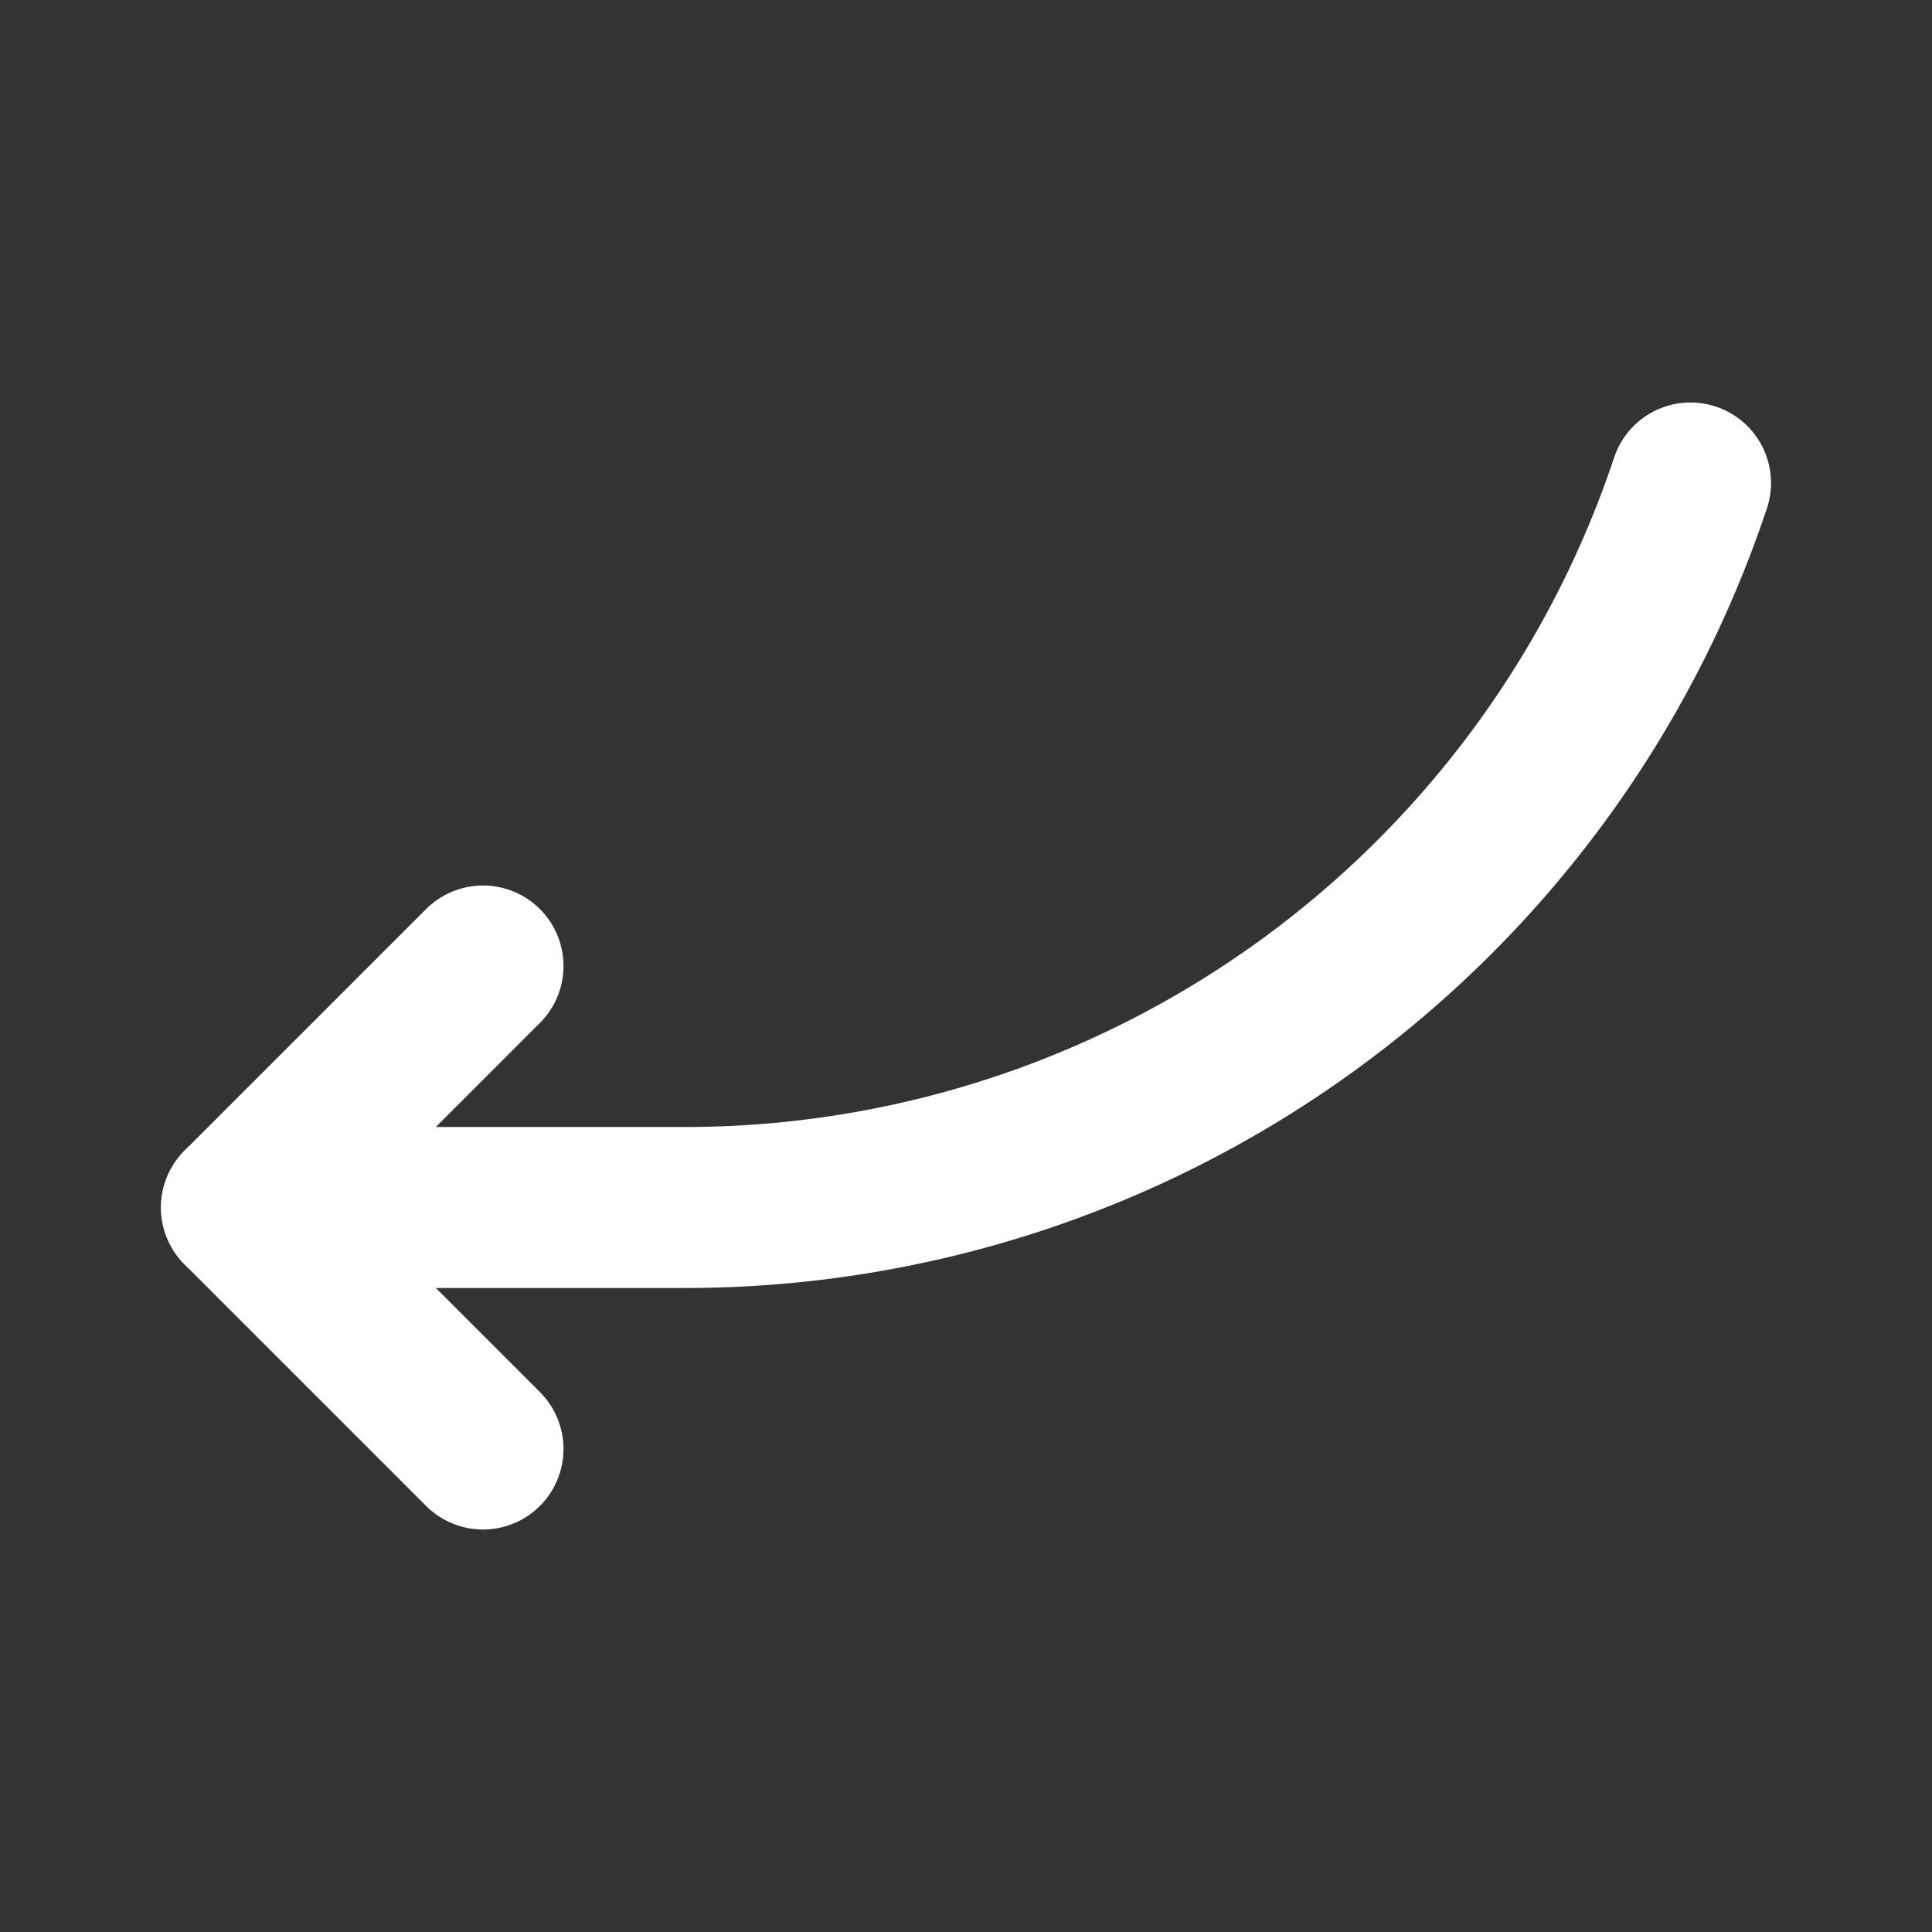
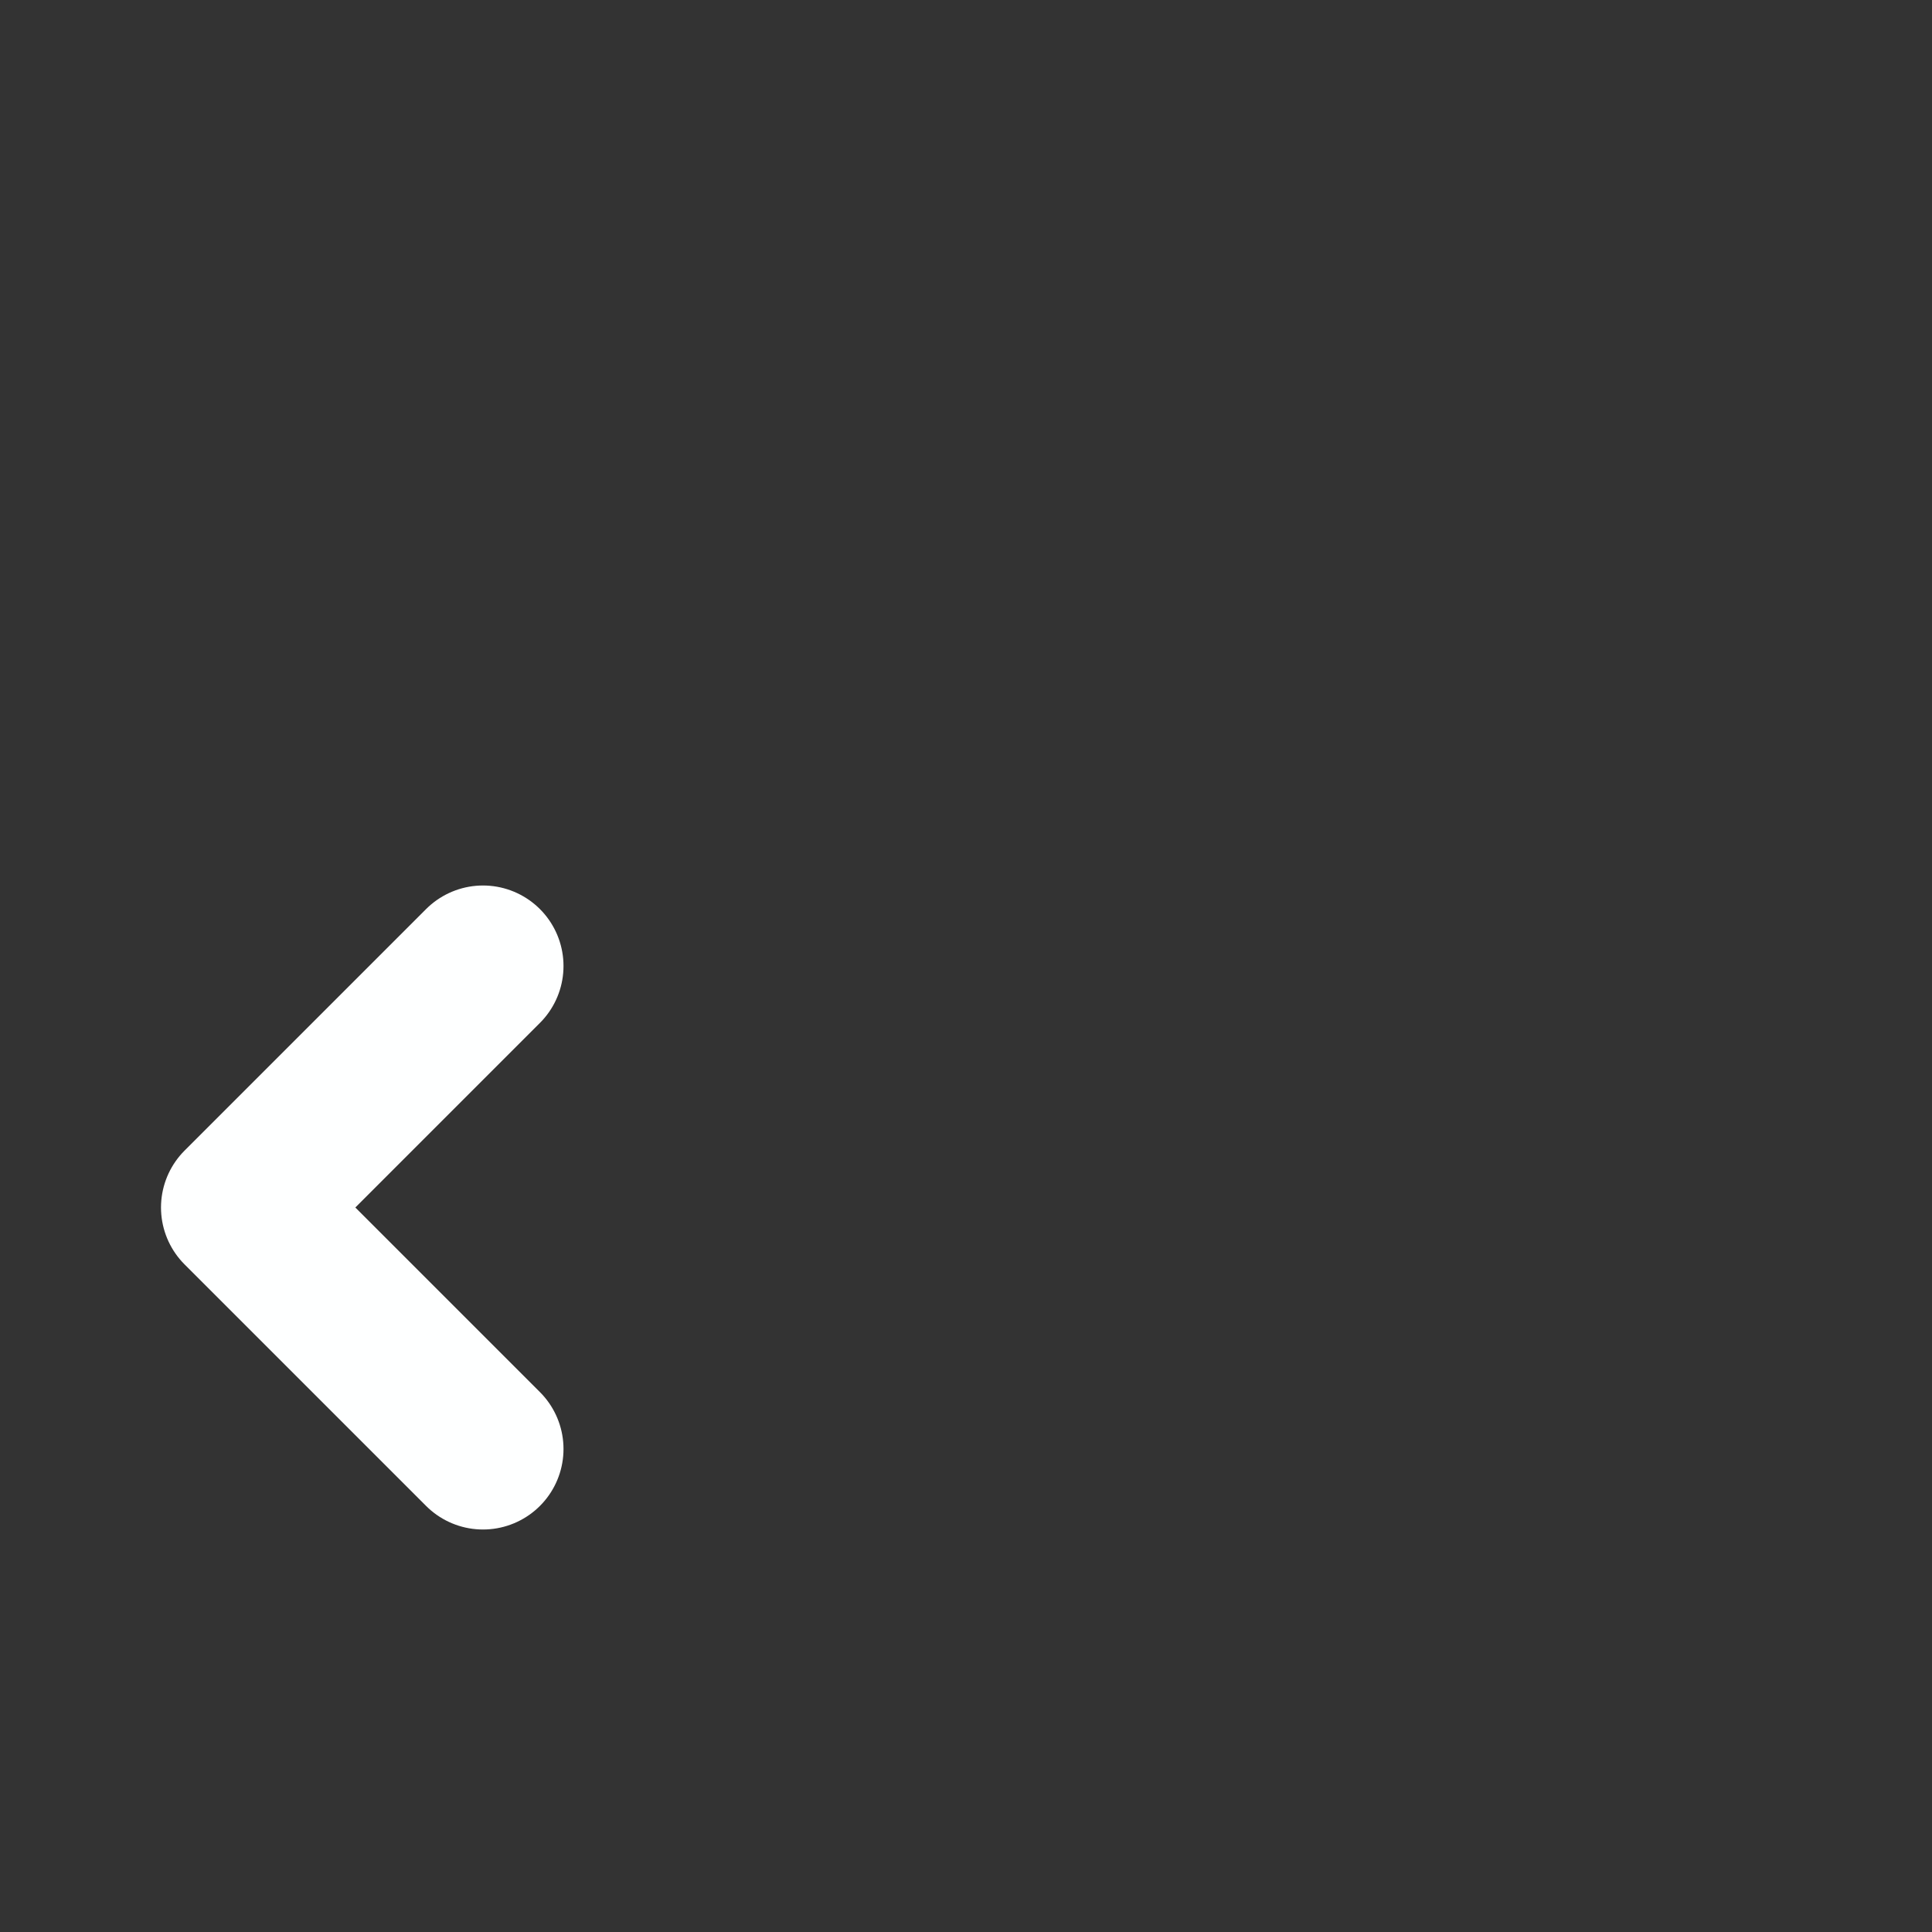
<svg xmlns="http://www.w3.org/2000/svg" fill="#ffffff" width="800px" height="800px" viewBox="0 0 24 24" id="curve-arrow-left-7" data-name="Line Color" class="icon line-color" stroke="#ffffff">
  <rect x="0" y="0" width="24" height="24" fill="#333333" stroke="none" />
  <g id="SVGRepo_bgCarrier" stroke-width="0" />
  <g id="SVGRepo_iconCarrier">
-     <path id="primary" d="M21,6A13.17,13.17,0,0,1,8.51,15H3" style="fill: none; stroke: #FEFFFF4F; stroke-linecap: round; stroke-linejoin: round; stroke-width: 2;" />
    <polyline id="secondary" points="6 12 3 15 6 18" style="fill: none; stroke: #FEFFFF4Fff; stroke-linecap: round; stroke-linejoin: round; stroke-width: 2;" />
  </g>
</svg>